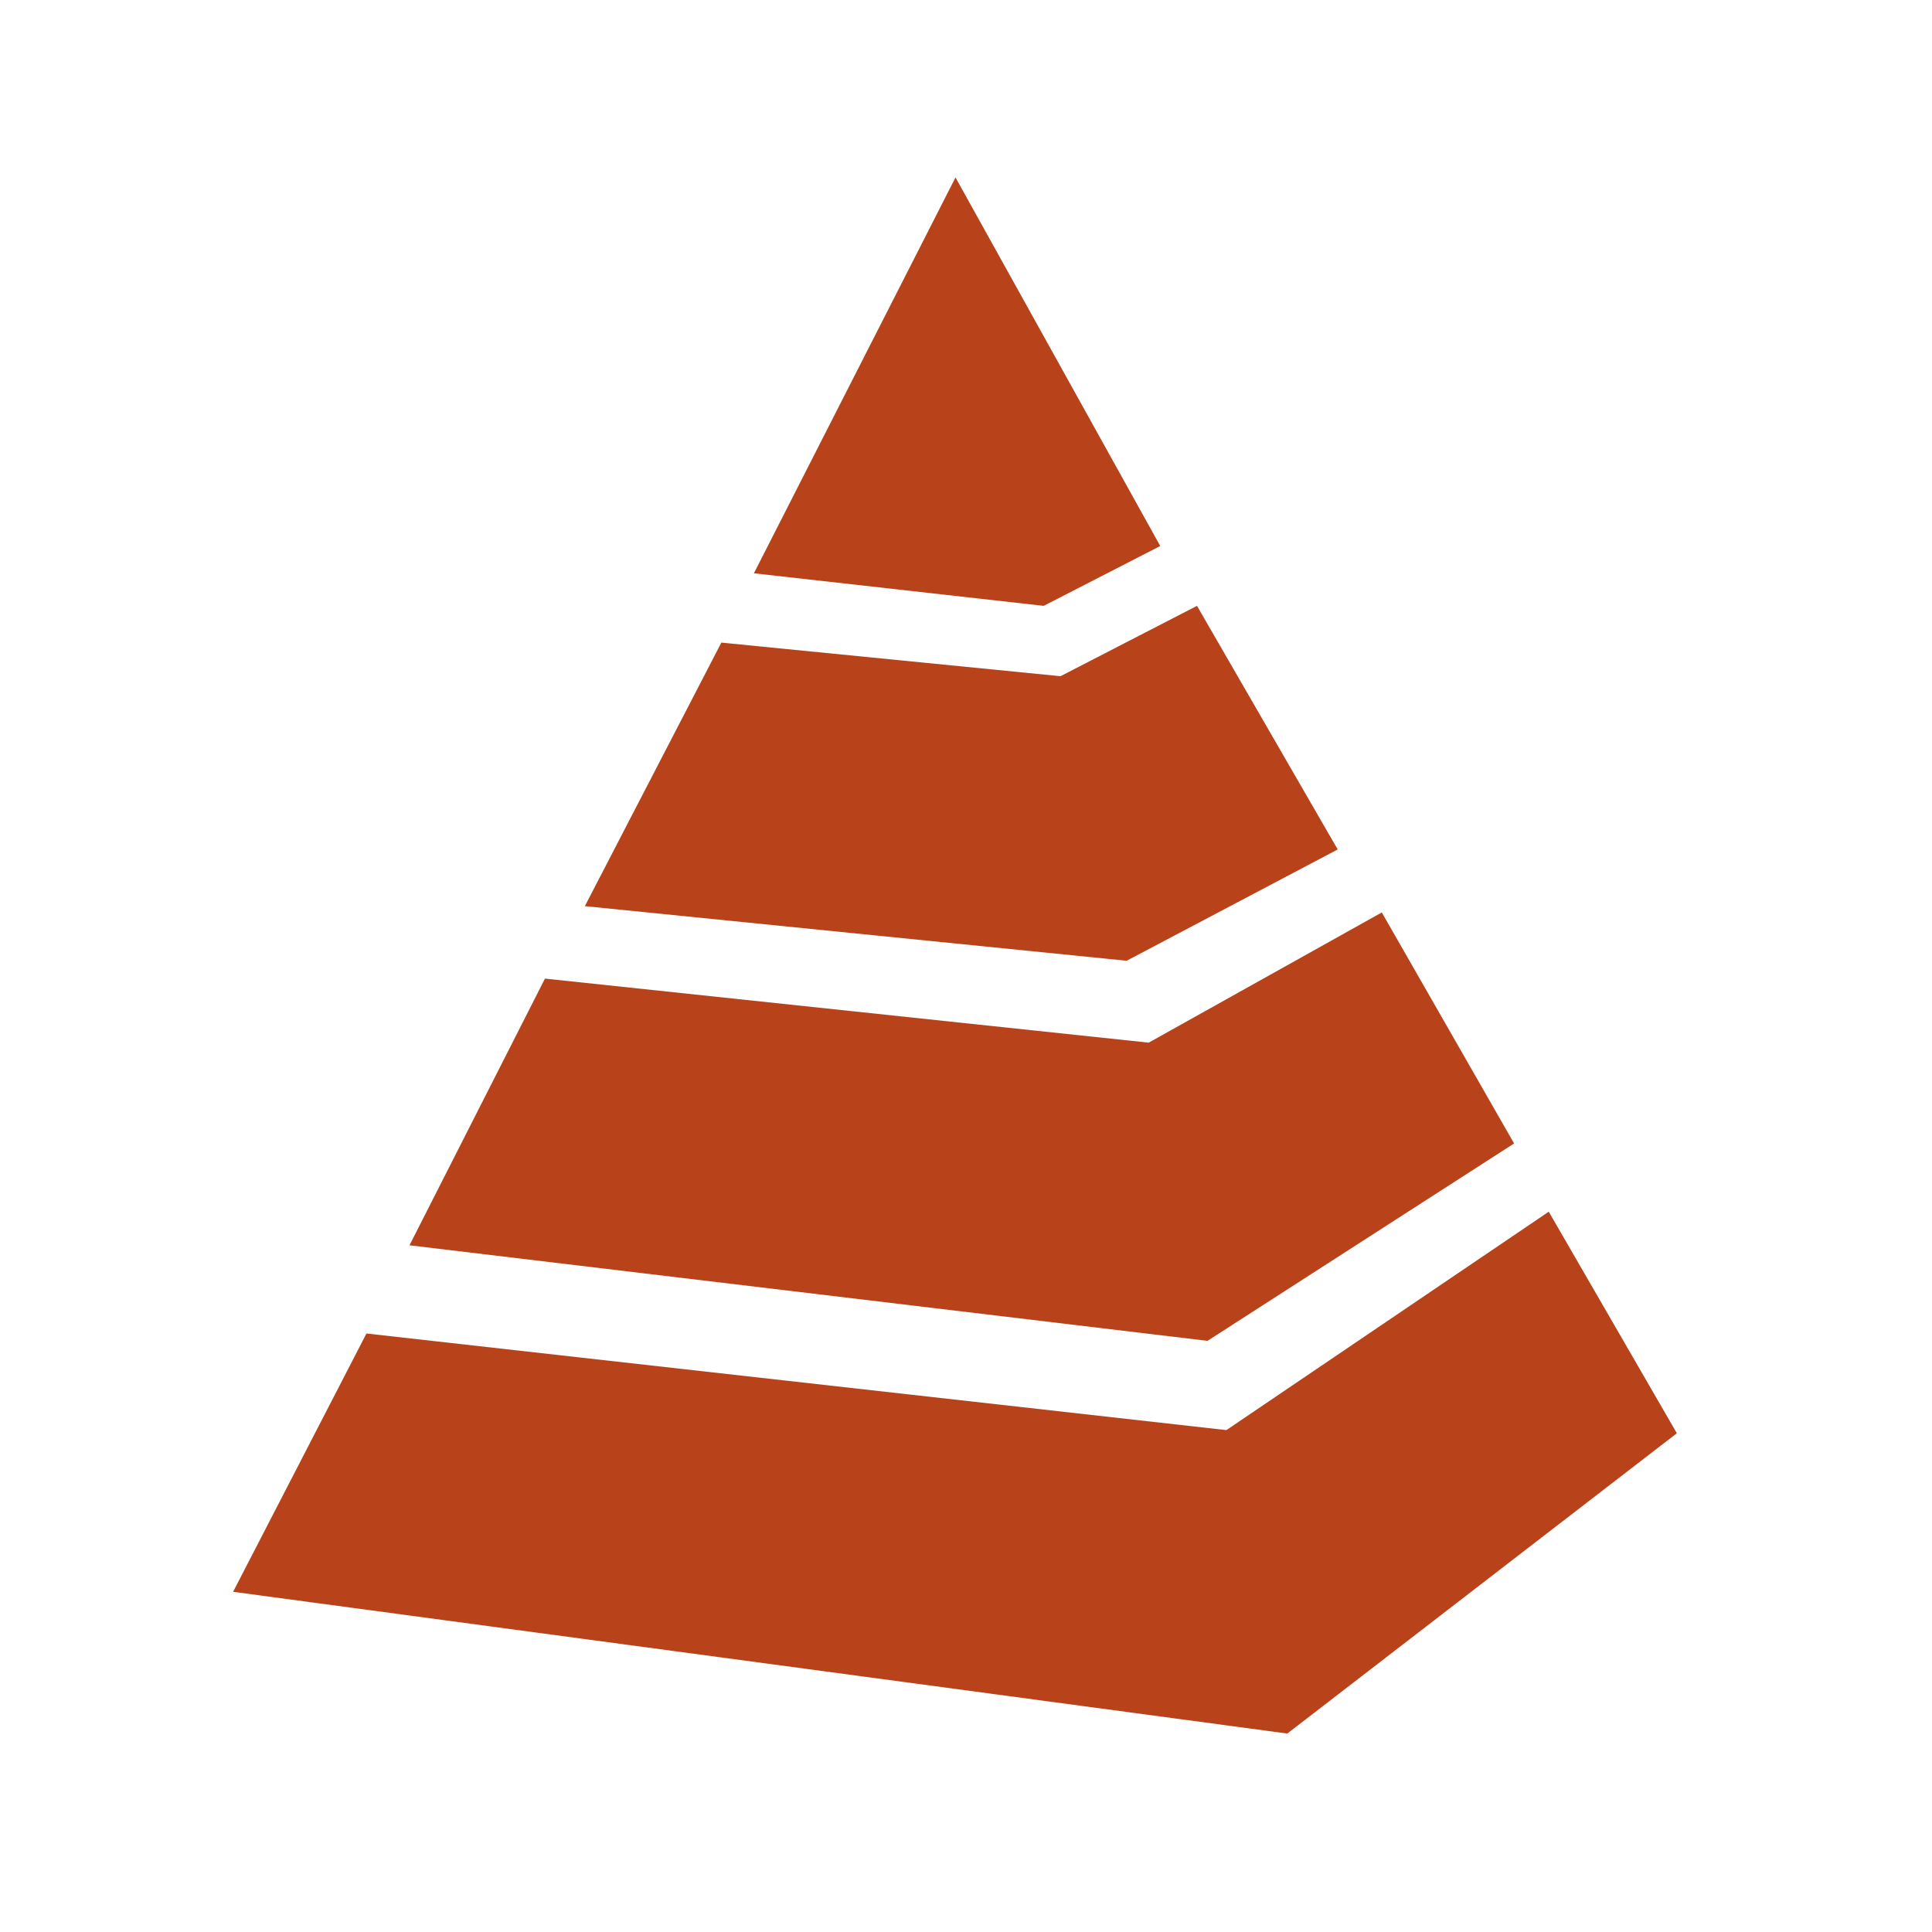
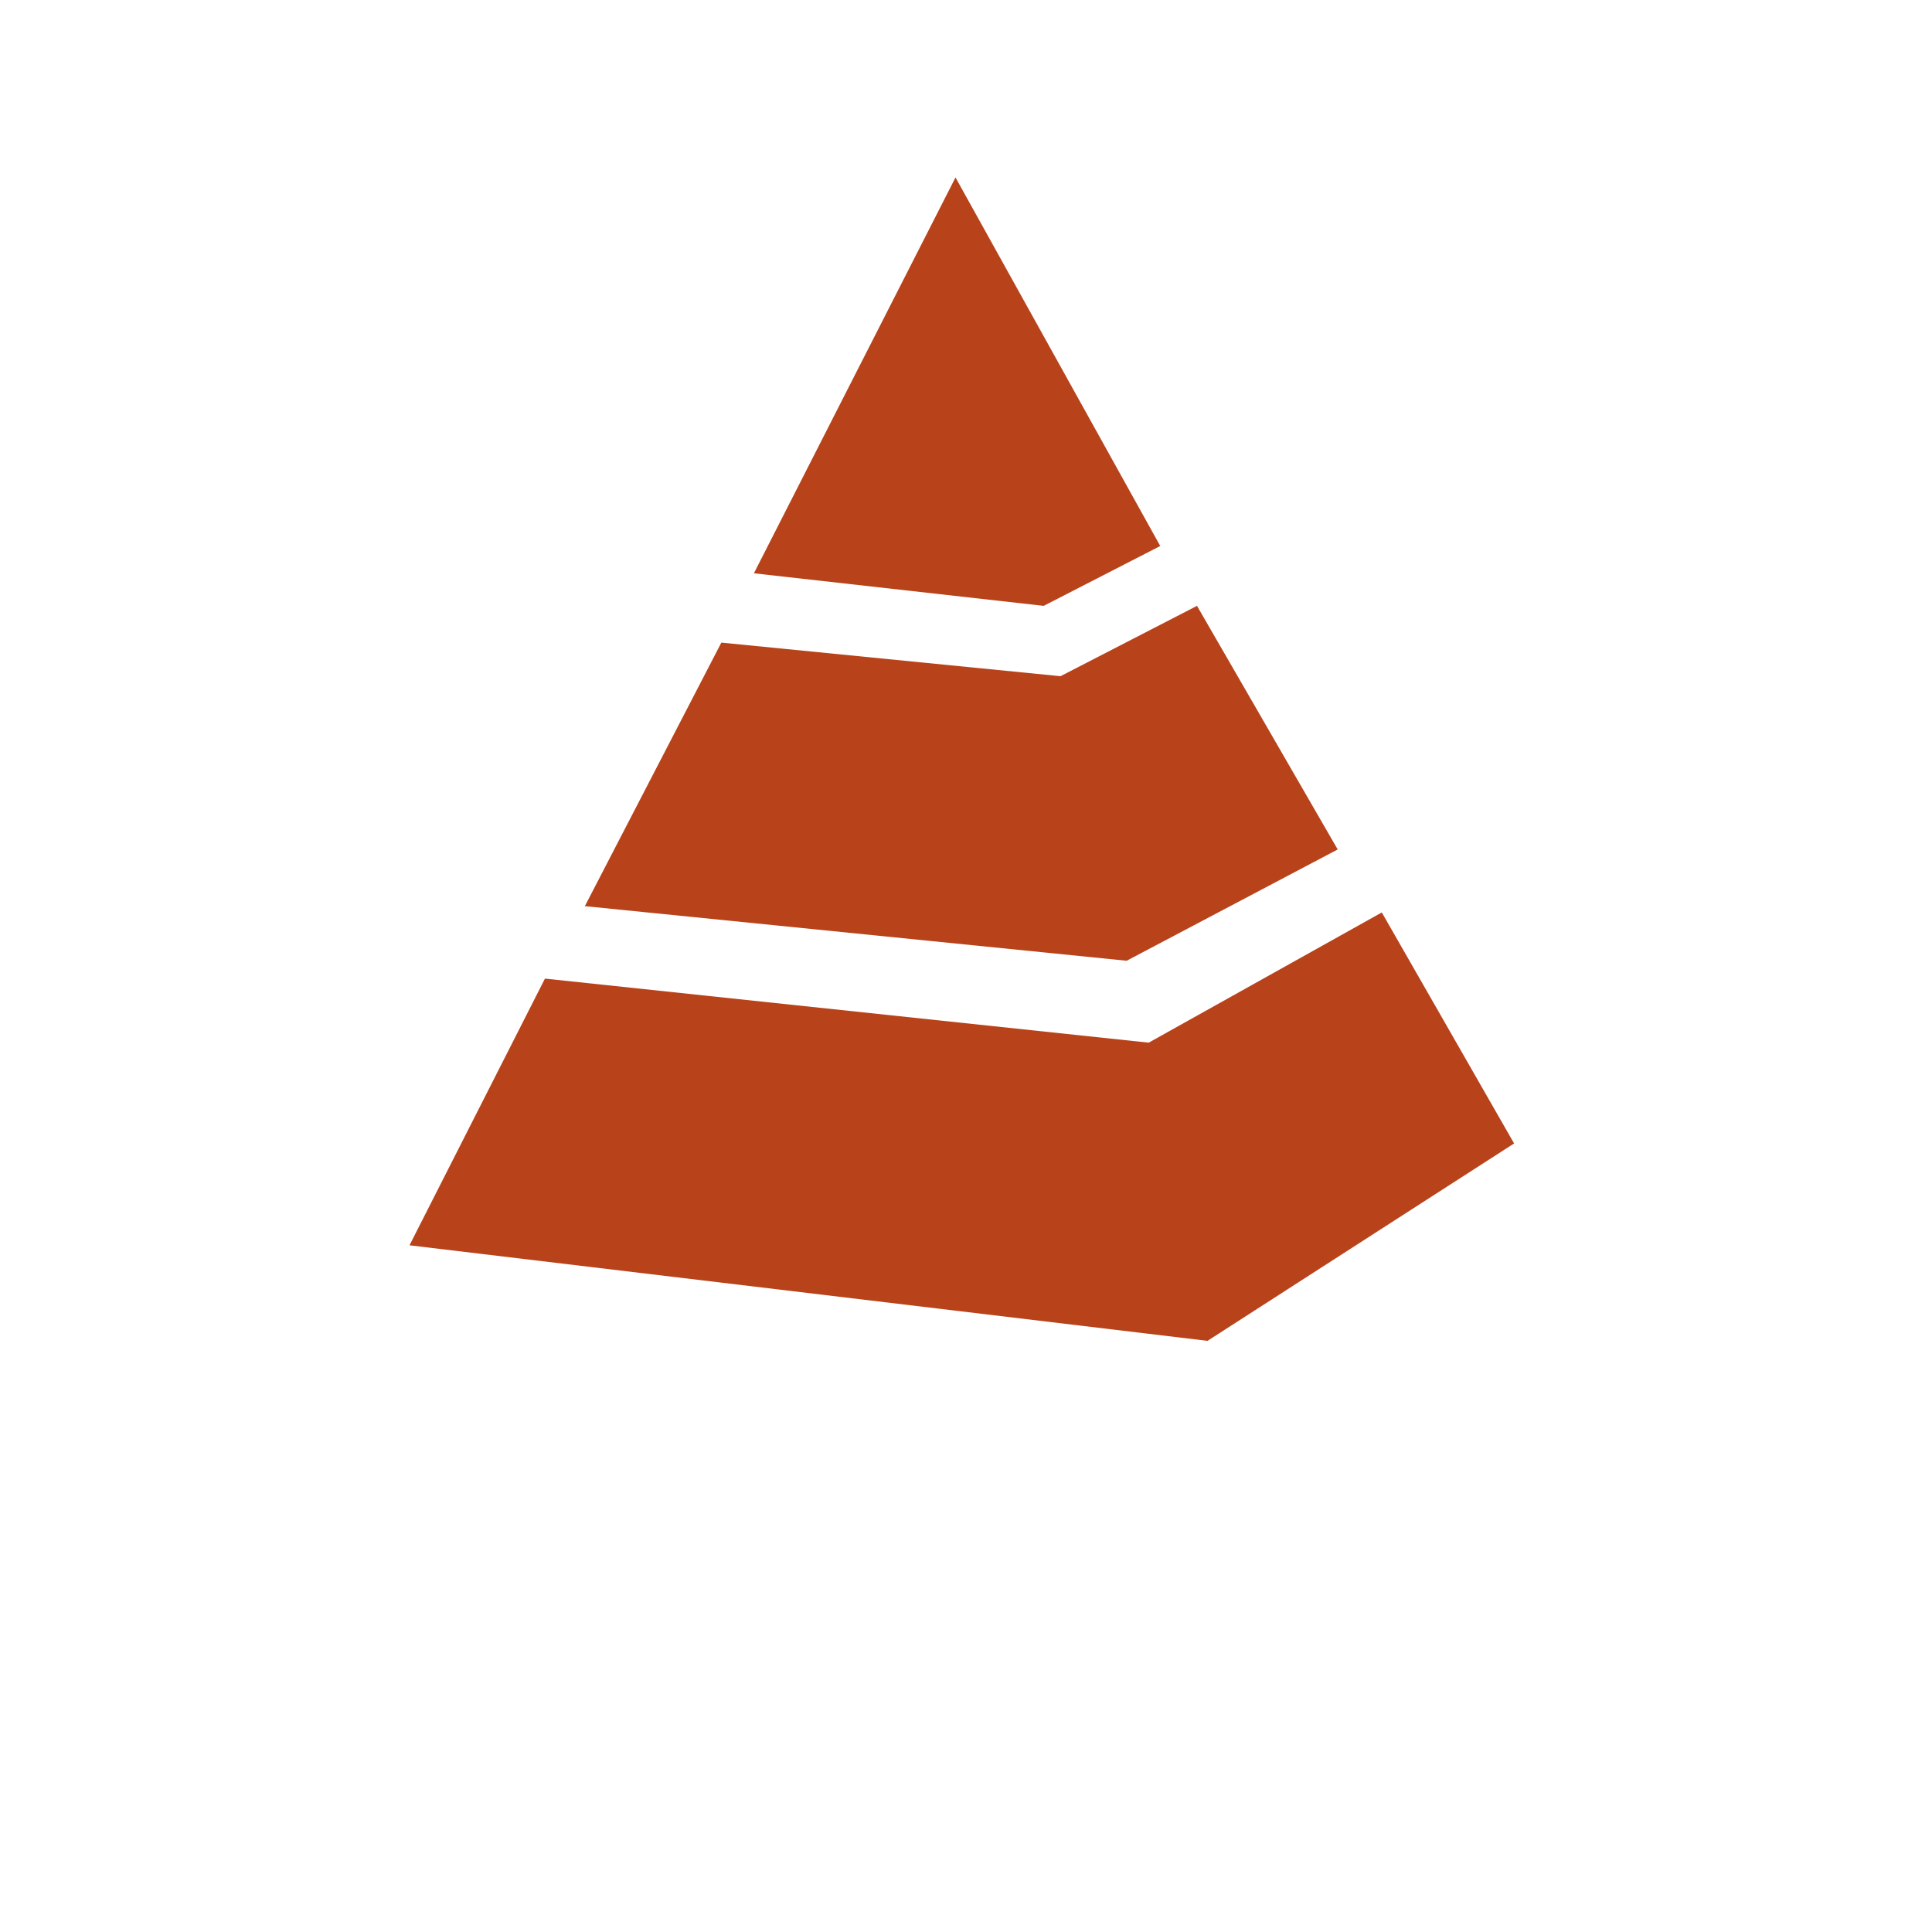
<svg xmlns="http://www.w3.org/2000/svg" version="1.2" viewBox="0 0 184 184" width="184" height="184">
  <style>.a{fill:#b8431b}</style>
-   <path fill-rule="evenodd" class="a" d="m22.2 151.6l12.7-24.6 81.9 9.2 30.7-20.8 12.2 21.1-37.1 28.6zm29.7-58.4l57.5 6.1 22.2-12.4 12.6 22-29.2 18.8-76-9.1zm3.8-6.9l13-25.1 32.3 3.2 13-6.7 13.4 23.2-20.1 10.6zm35.3-69.4l19.5 35.1-11.1 5.7-27.6-3.1z" />
+   <path fill-rule="evenodd" class="a" d="m22.2 151.6zm29.7-58.4l57.5 6.1 22.2-12.4 12.6 22-29.2 18.8-76-9.1zm3.8-6.9l13-25.1 32.3 3.2 13-6.7 13.4 23.2-20.1 10.6zm35.3-69.4l19.5 35.1-11.1 5.7-27.6-3.1z" />
</svg>